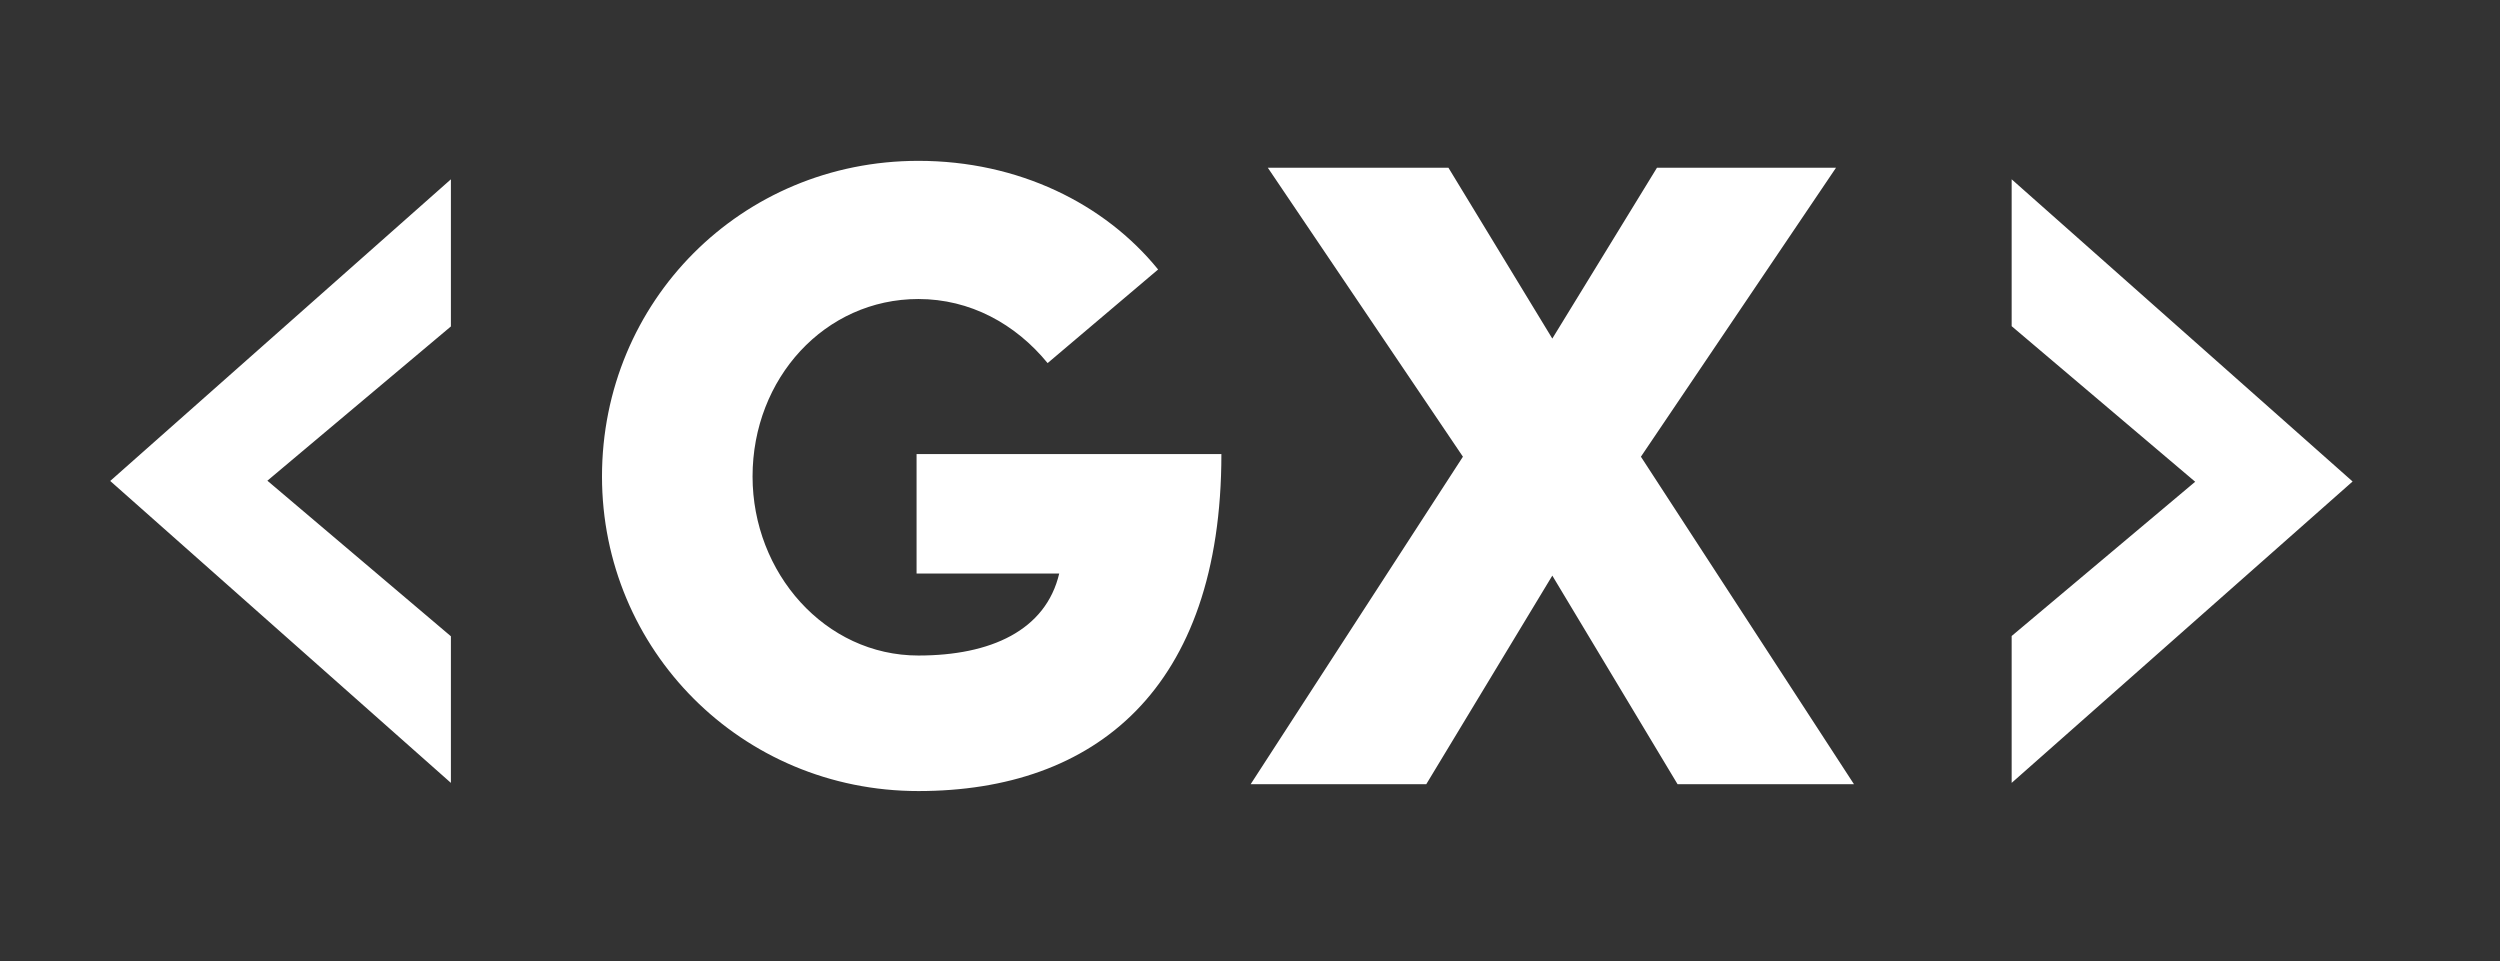
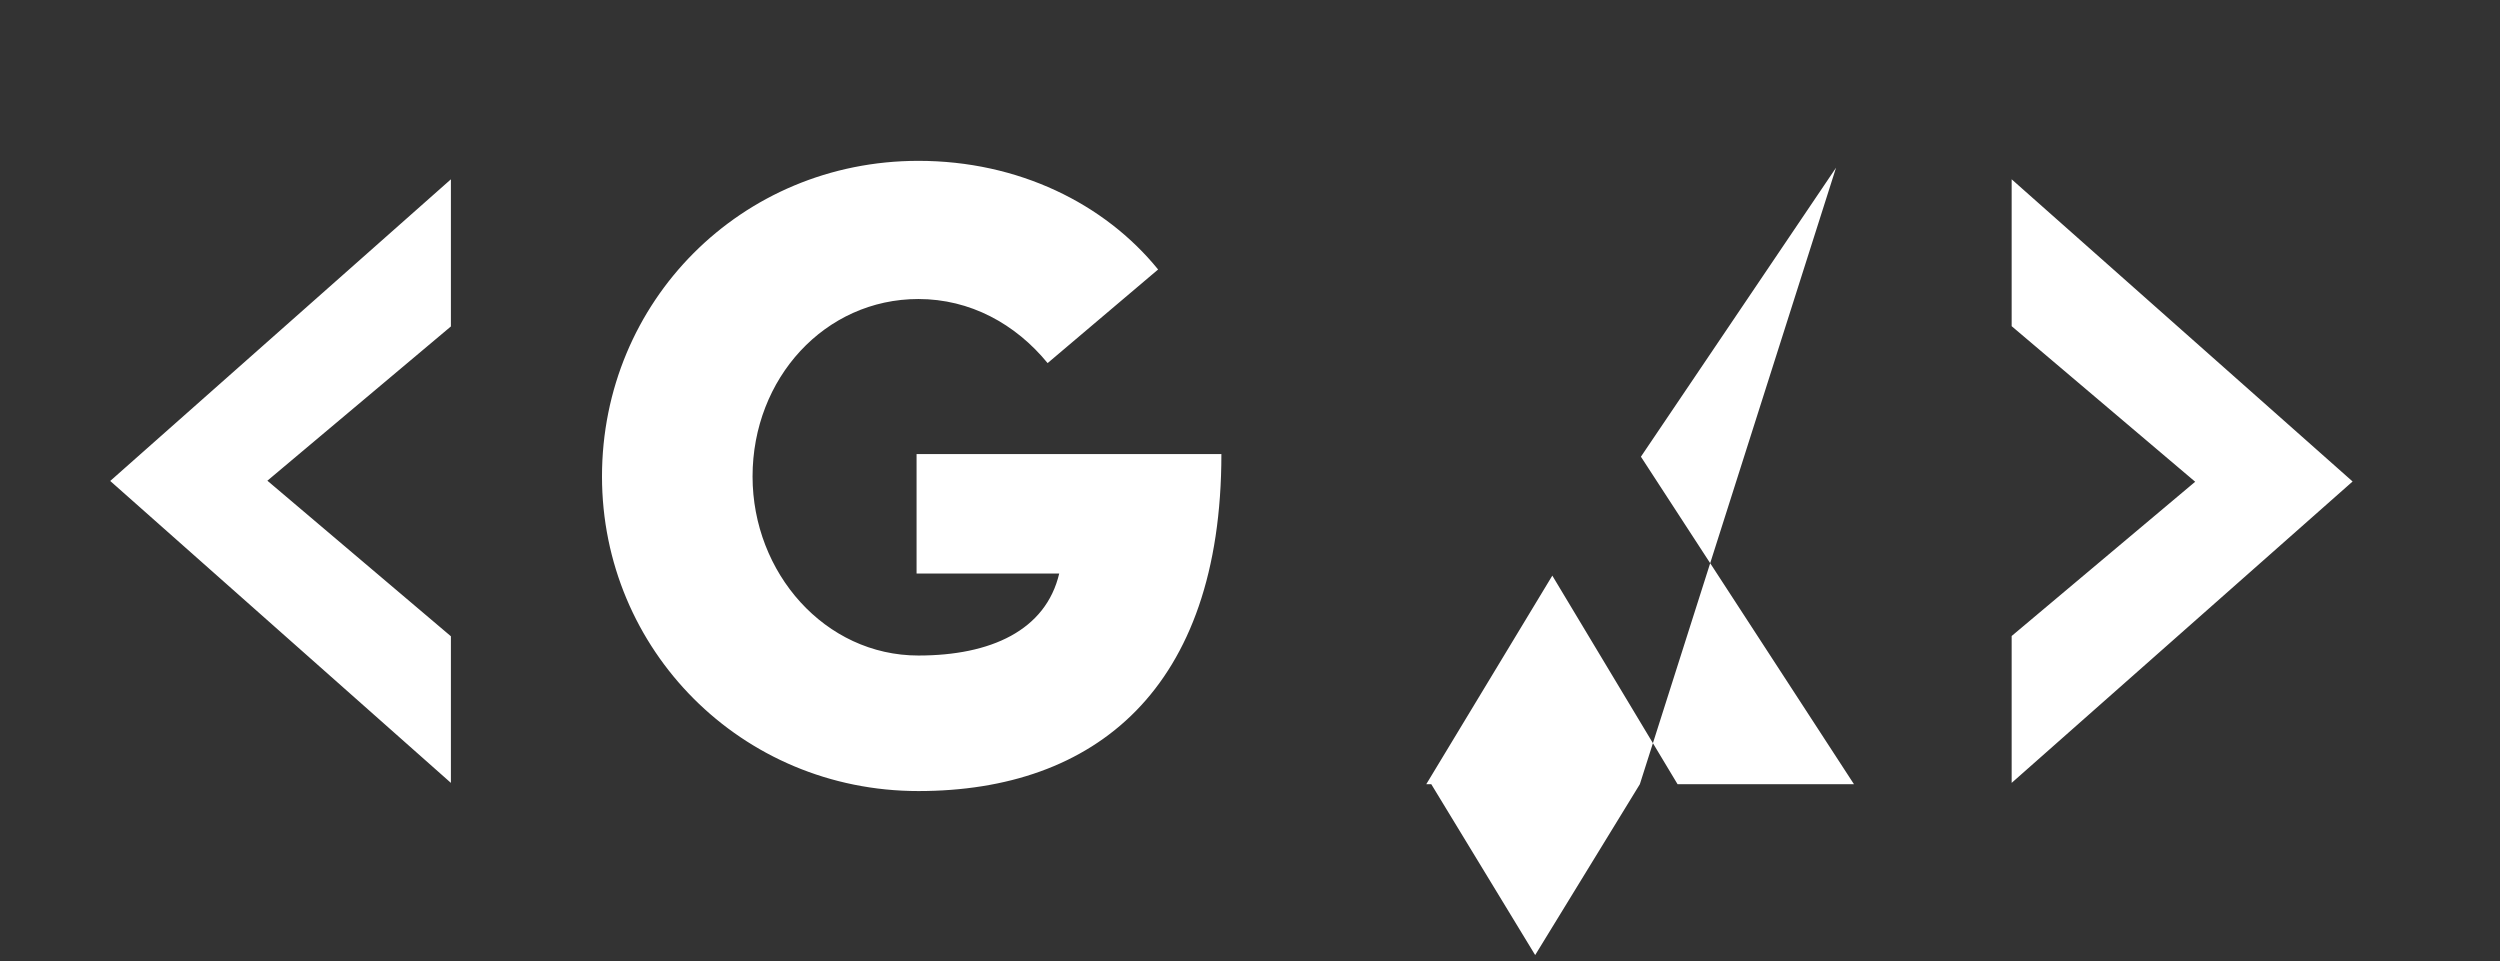
<svg xmlns="http://www.w3.org/2000/svg" id="Laag_1" viewBox="0 0 94.81 36.45">
  <rect x="0" y="0" width="94.81" height="36.45" fill="#333333" stroke="none" />
  <style>.st0{fill:#fff}
 </style>
-   <path class="st0" d="M76.29 6.8v5.57l6.96 5.9-6.96 5.85v5.57l12.93-11.43zM17.1 29.69v-5.56l-6.96-5.9 6.96-5.85V6.8L4.18 18.24zM39.73 13.77c-1.22-1.49-2.94-2.43-4.9-2.43-3.55 0-6.29 3.01-6.29 6.73 0 3.65 2.74 6.79 6.29 6.79 2.74 0 4.83-.95 5.34-3.11h-5.41v-4.53h11.56c0 8.92-4.8 12.78-11.49 12.78-6.73 0-12-5.37-12-11.93 0-6.63 5.27-11.97 12-11.97 3.79 0 7.06 1.62 9.09 4.12l-4.19 3.55zM69.63 6.36l-7.4 10.96 8.08 12.42h-6.69l-4.75-7.91-4.78 7.91h-6.66l8.05-12.42-7.4-10.96h6.85l3.94 6.48 3.97-6.48z" />
+   <path class="st0" d="M76.29 6.8v5.57l6.96 5.9-6.96 5.85v5.57l12.93-11.43zM17.1 29.69v-5.56l-6.96-5.9 6.96-5.85V6.8L4.18 18.24zM39.73 13.77c-1.22-1.49-2.94-2.43-4.9-2.43-3.55 0-6.29 3.01-6.29 6.73 0 3.65 2.74 6.79 6.29 6.79 2.74 0 4.83-.95 5.34-3.11h-5.41v-4.53h11.56c0 8.92-4.8 12.78-11.49 12.78-6.73 0-12-5.37-12-11.93 0-6.63 5.27-11.97 12-11.97 3.79 0 7.06 1.62 9.09 4.12l-4.19 3.55zM69.63 6.36l-7.4 10.96 8.08 12.42h-6.69l-4.75-7.91-4.78 7.91h-6.66h6.85l3.94 6.48 3.97-6.48z" />
</svg>